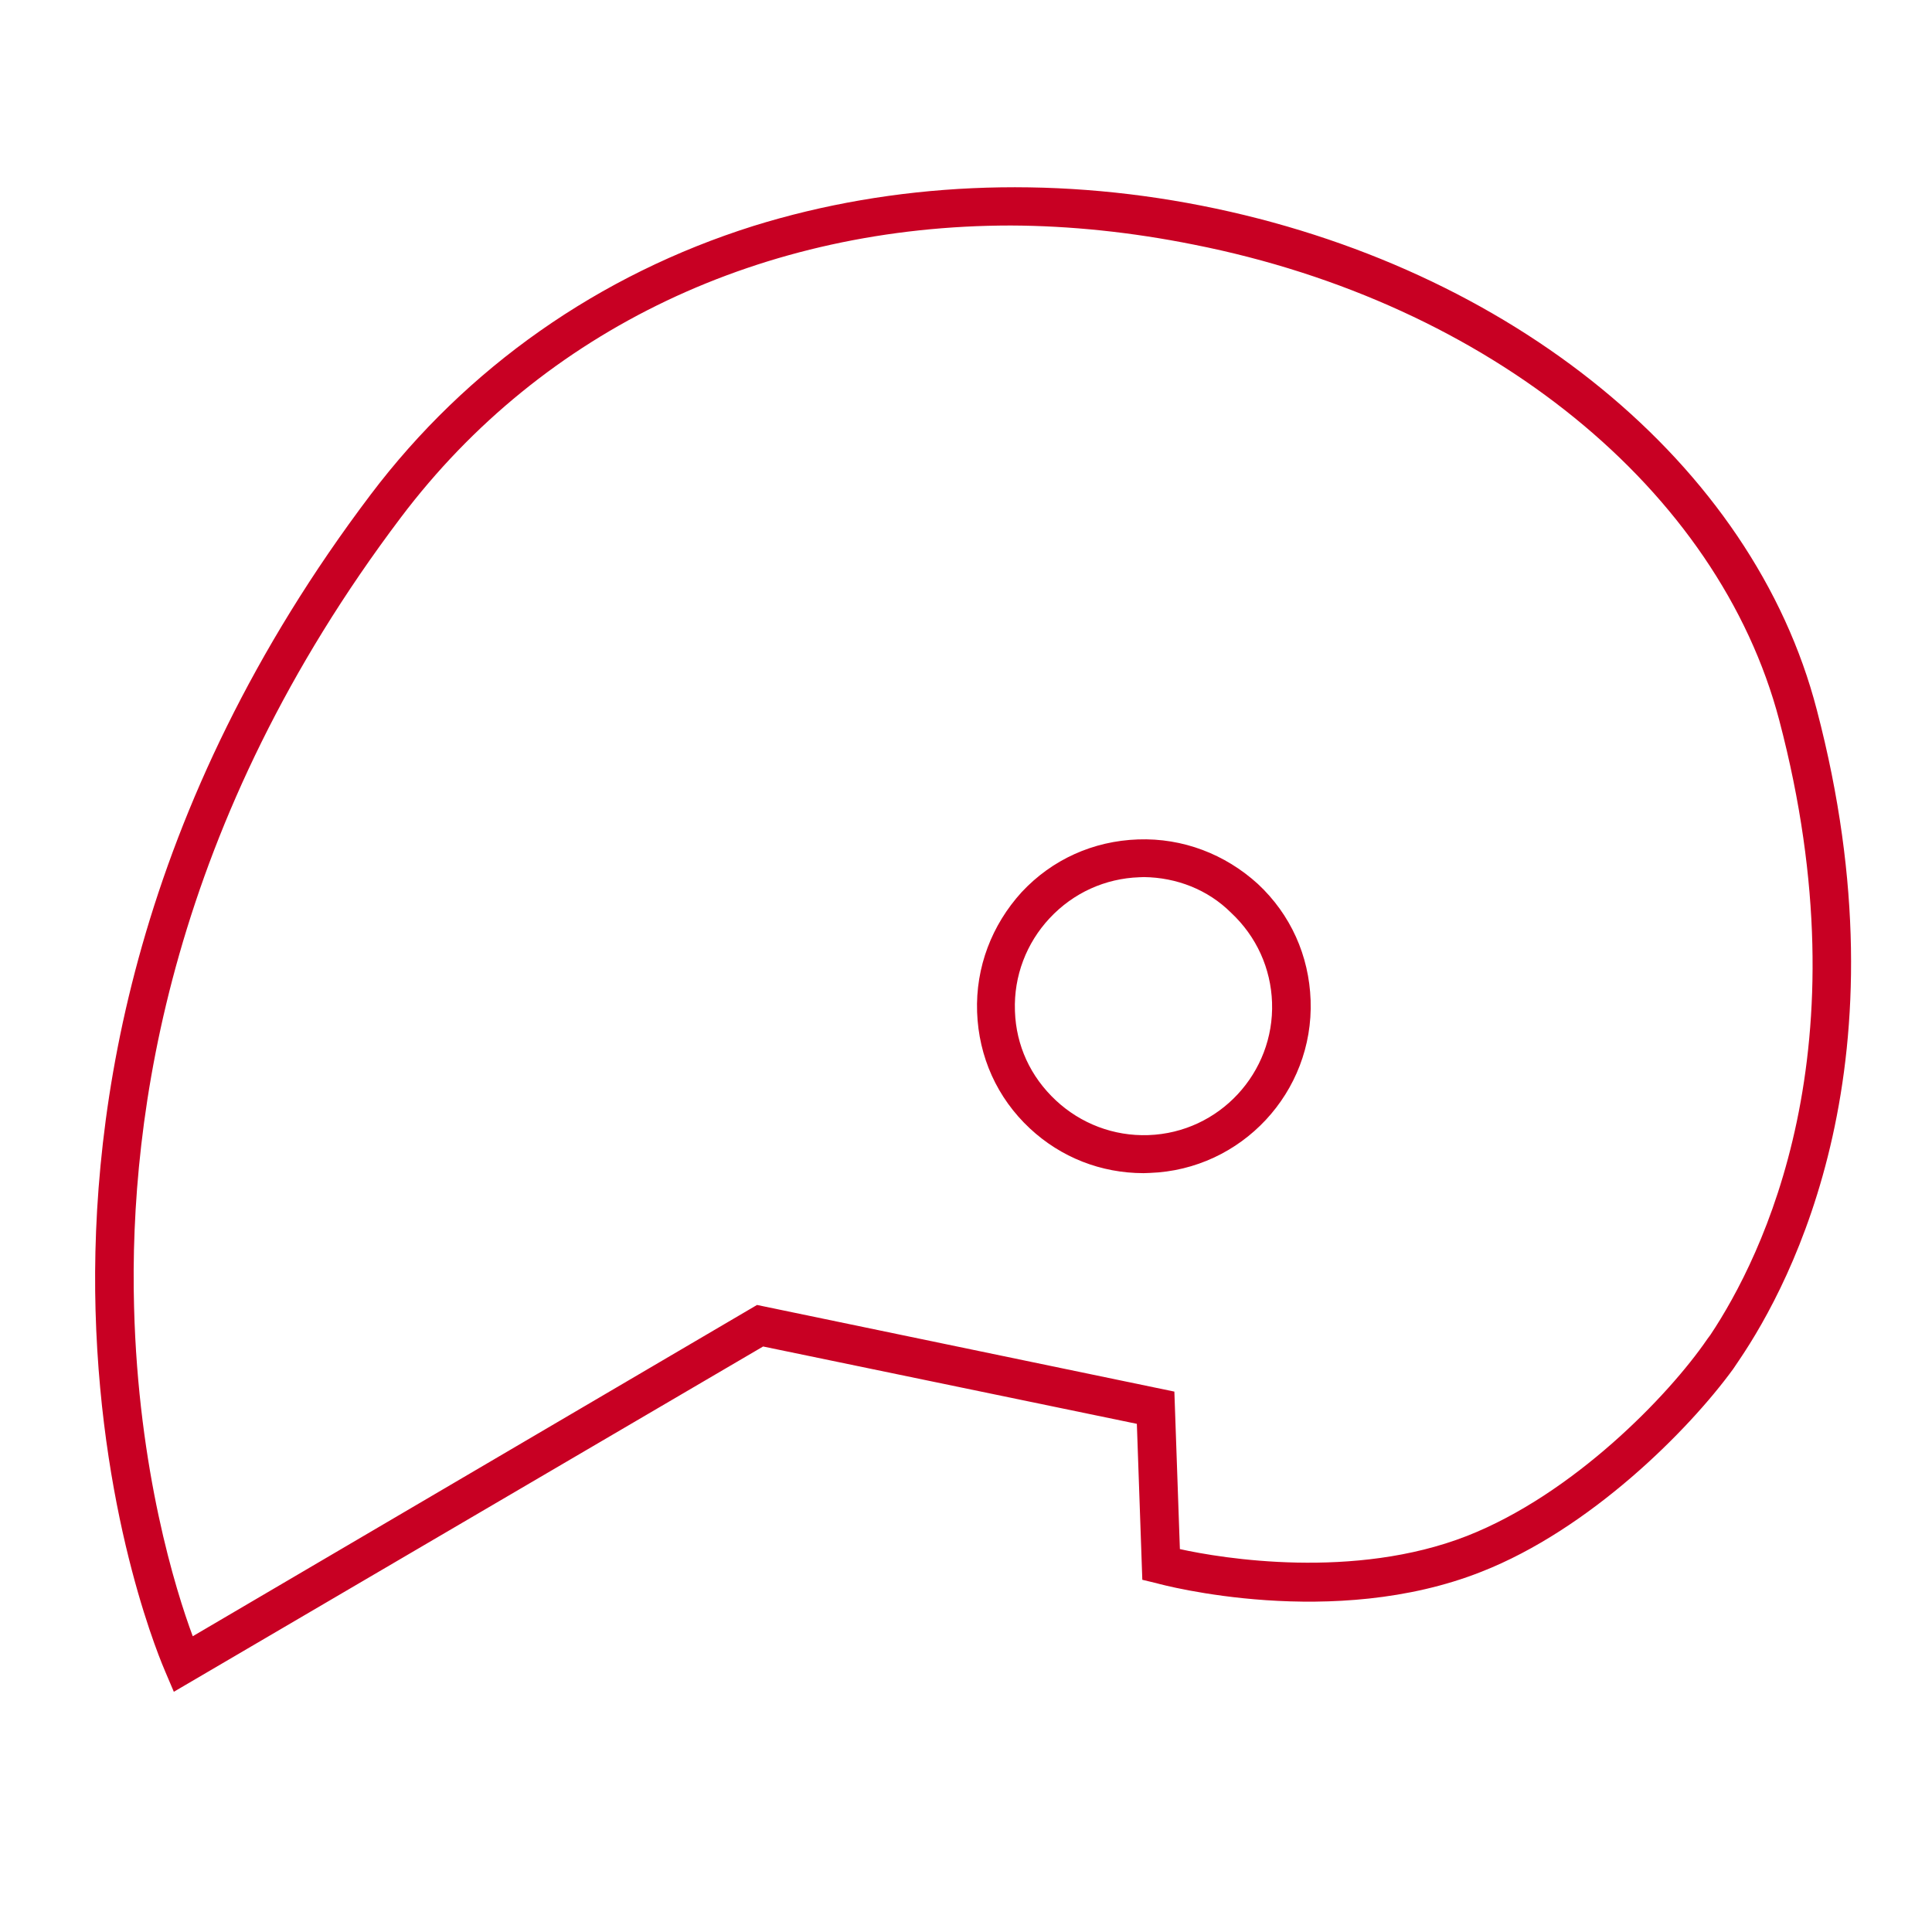
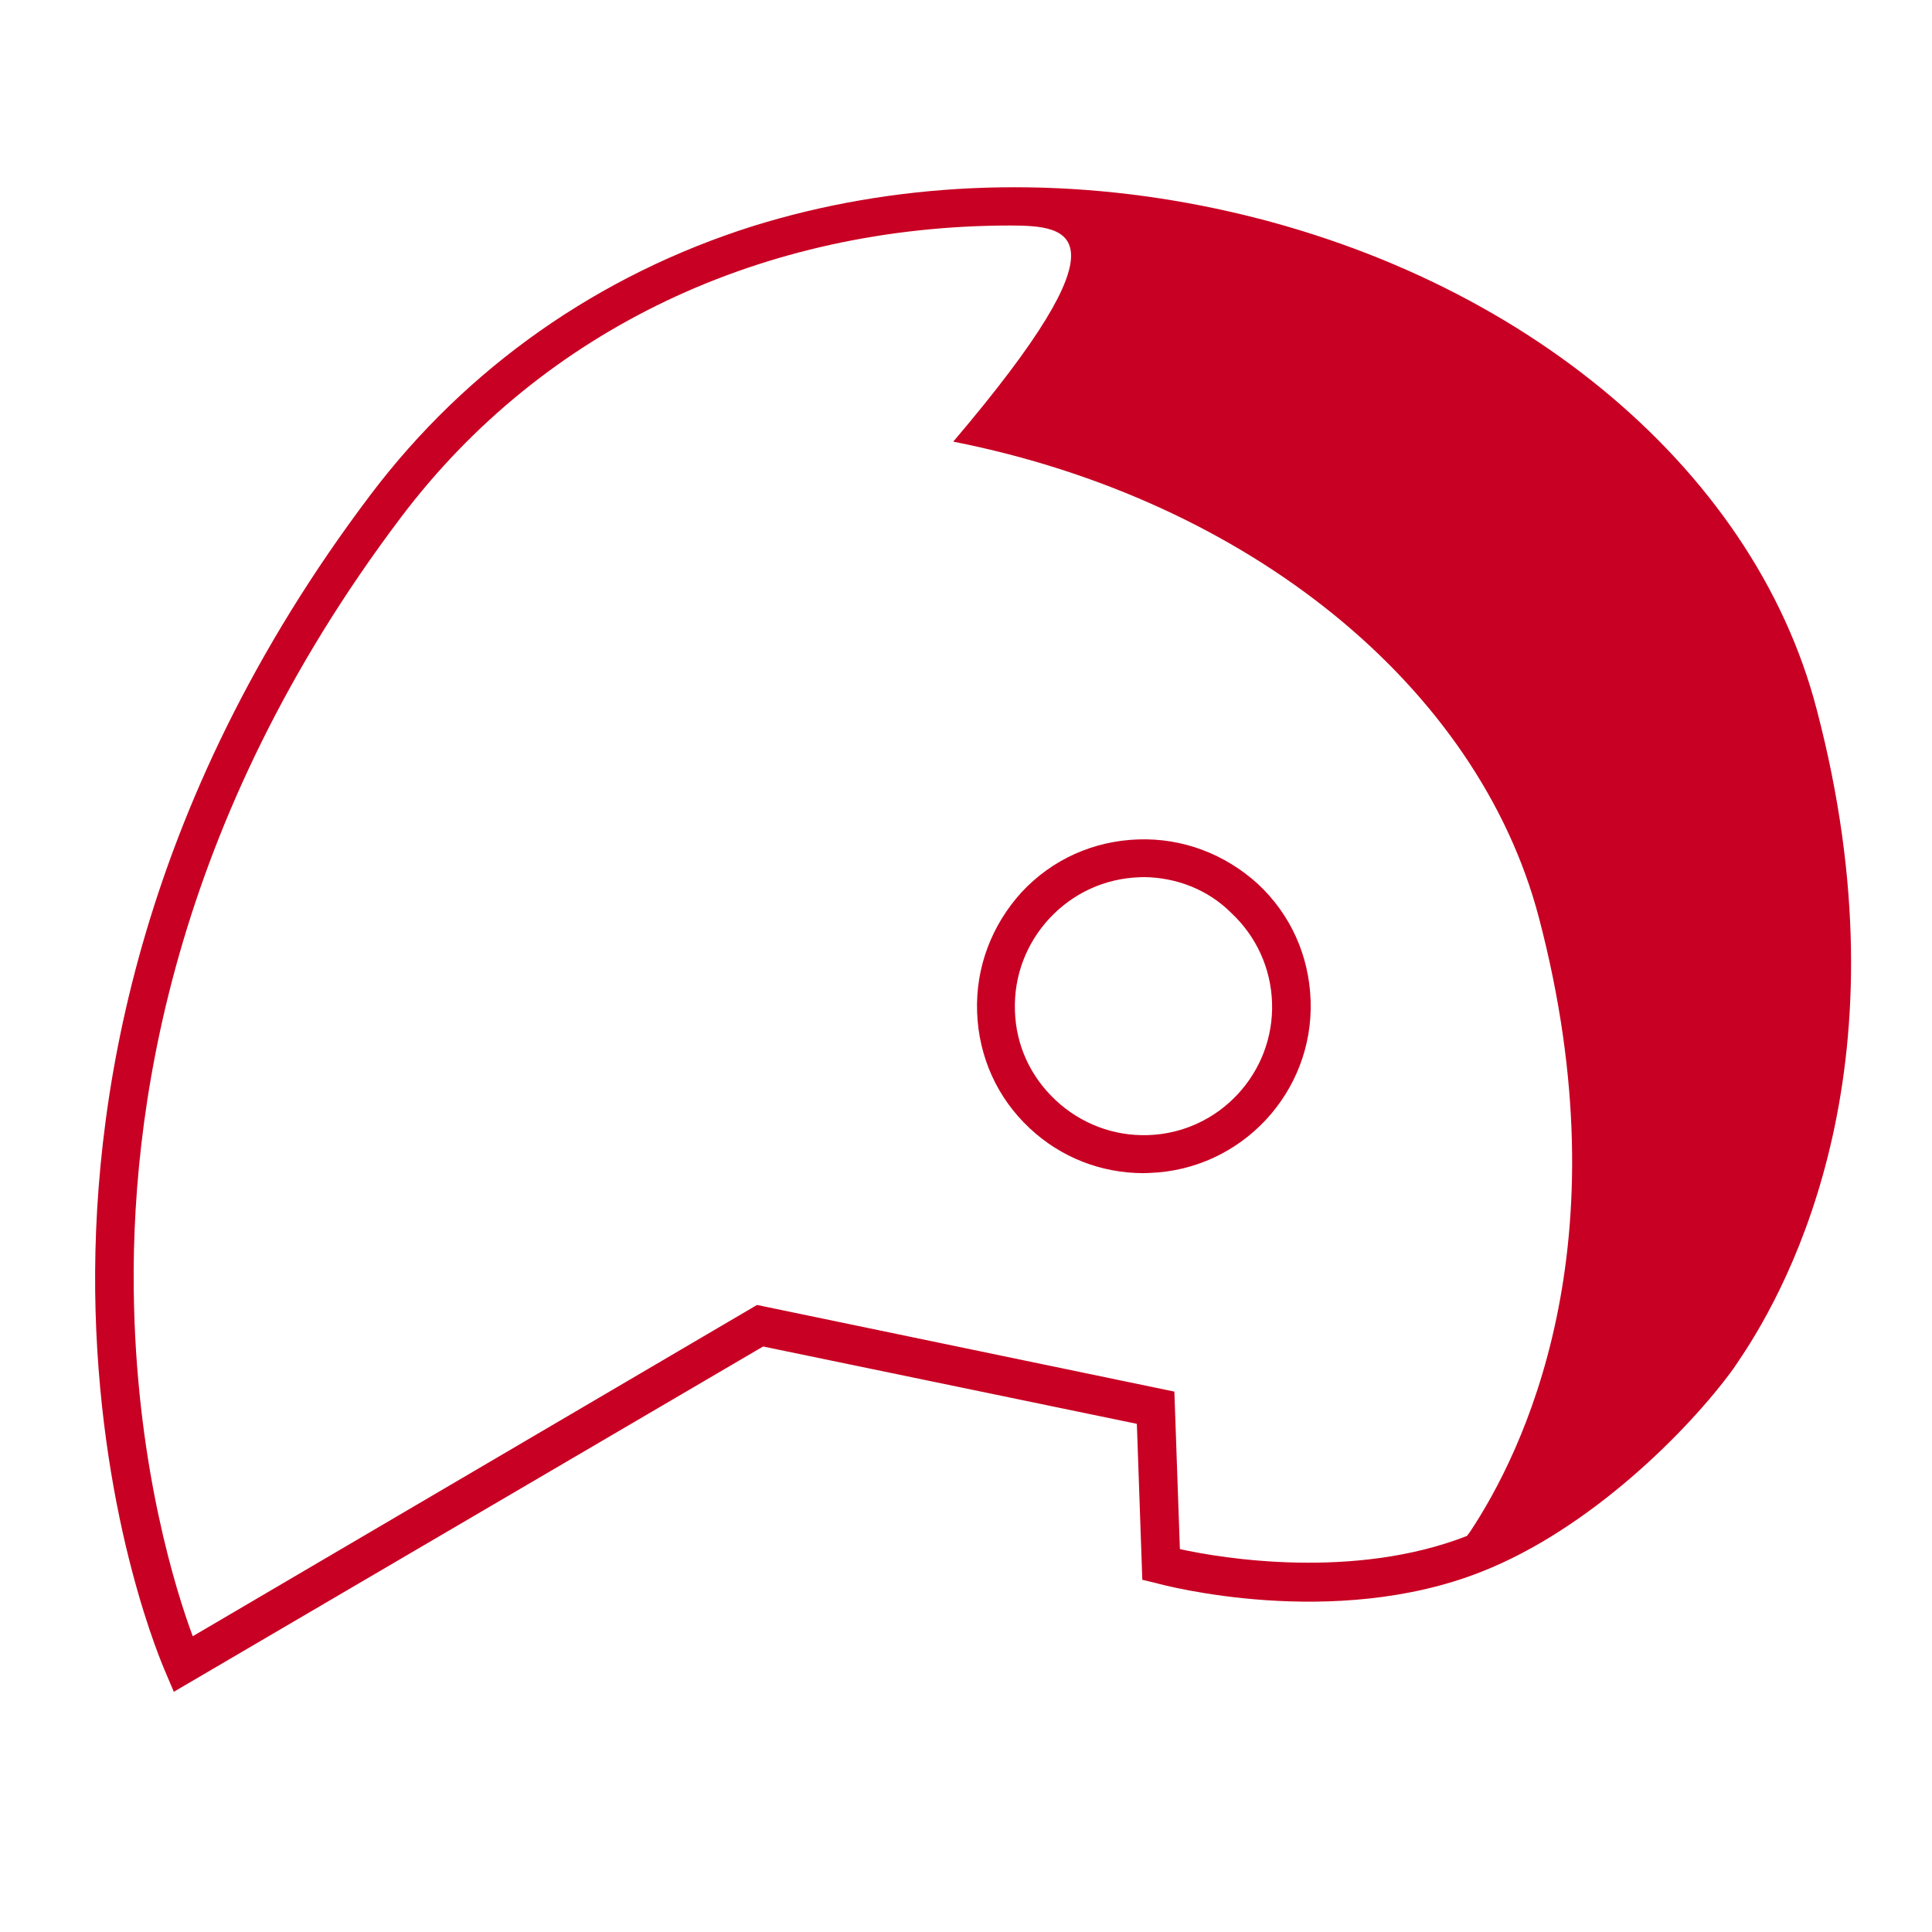
<svg xmlns="http://www.w3.org/2000/svg" version="1.1" id="Ebene_1" x="0px" y="0px" viewBox="0 0 250 250" style="enable-background:new 0 0 250 250;" xml:space="preserve">
  <style type="text/css">
	.st0{fill:#C80023;}
</style>
  <g id="Gruppe_42" transform="matrix(0.999, -0.035, 0.035, 0.999, 2.588, 10.466)">
    <g id="Pfad_259">
-       <path class="st0" d="M12.6,209.1l-1-2.6c-0.3-0.8-7.6-19.1-7.4-47.1c0.2-25.8,7.2-64.8,39.3-104.3c13-16,30.5-27.4,50.7-33    c18.3-5,38.4-5.2,58.1-0.6c39.8,9.3,70.2,36,77.3,68c10.3,45.7-5.7,73.8-13,83.8l-0.8,1.1c-6.1,7.8-19.3,20.1-33.5,25.1    c-19.4,6.9-41.2,0.3-42.1,0l-1.8-0.5l0-20.2l-48-11.7L12.6,209.1z M127.5,23.2c-31.9-1.1-60.9,11.2-80.2,35    c-31.1,38.3-37.9,76-38.1,100.9C9,180.3,13.3,196,15.3,202l74.5-40.3l53.6,13.1l0,20.4c5.4,1.4,22.4,4.8,37.2-0.4    c13.9-4.9,26.7-17.2,32-24.4l0.4-0.5c7.1-9.9,21.4-36.3,11.7-79.2c-6.8-30.1-35.6-55.3-73.6-64.2    C143.1,24.6,135.2,23.5,127.5,23.2z M140.4,146.4c-5.5-0.2-10.6-2.4-14.5-6.3c-4.1-4.1-6.3-9.5-6.3-15.3l0,0    c0-5.8,2.3-11.2,6.3-15.3c4.1-4.1,9.5-6.3,15.3-6.3c5.8,0,11.2,2.3,15.3,6.3c4.1,4.1,6.3,9.5,6.3,15.3c0,11.9-9.7,21.6-21.6,21.6    C141,146.4,140.7,146.4,140.4,146.4z M141.8,108.1c-0.2,0-0.4,0-0.6,0c-4.4,0-8.6,1.7-11.8,4.9c-3.1,3.1-4.9,7.3-4.9,11.8l0,0.1    c0,4.4,1.7,8.5,4.9,11.7c3.1,3.1,7.3,4.9,11.8,4.9c9.2,0,16.6-7.5,16.6-16.6c0-4.4-1.7-8.6-4.9-11.8    C150,110,146,108.3,141.8,108.1z" />
+       <path class="st0" d="M12.6,209.1l-1-2.6c-0.3-0.8-7.6-19.1-7.4-47.1c0.2-25.8,7.2-64.8,39.3-104.3c13-16,30.5-27.4,50.7-33    c18.3-5,38.4-5.2,58.1-0.6c39.8,9.3,70.2,36,77.3,68c10.3,45.7-5.7,73.8-13,83.8l-0.8,1.1c-6.1,7.8-19.3,20.1-33.5,25.1    c-19.4,6.9-41.2,0.3-42.1,0l-1.8-0.5l0-20.2l-48-11.7L12.6,209.1z M127.5,23.2c-31.9-1.1-60.9,11.2-80.2,35    c-31.1,38.3-37.9,76-38.1,100.9C9,180.3,13.3,196,15.3,202l74.5-40.3l53.6,13.1l0,20.4c5.4,1.4,22.4,4.8,37.2-0.4    l0.4-0.5c7.1-9.9,21.4-36.3,11.7-79.2c-6.8-30.1-35.6-55.3-73.6-64.2    C143.1,24.6,135.2,23.5,127.5,23.2z M140.4,146.4c-5.5-0.2-10.6-2.4-14.5-6.3c-4.1-4.1-6.3-9.5-6.3-15.3l0,0    c0-5.8,2.3-11.2,6.3-15.3c4.1-4.1,9.5-6.3,15.3-6.3c5.8,0,11.2,2.3,15.3,6.3c4.1,4.1,6.3,9.5,6.3,15.3c0,11.9-9.7,21.6-21.6,21.6    C141,146.4,140.7,146.4,140.4,146.4z M141.8,108.1c-0.2,0-0.4,0-0.6,0c-4.4,0-8.6,1.7-11.8,4.9c-3.1,3.1-4.9,7.3-4.9,11.8l0,0.1    c0,4.4,1.7,8.5,4.9,11.7c3.1,3.1,7.3,4.9,11.8,4.9c9.2,0,16.6-7.5,16.6-16.6c0-4.4-1.7-8.6-4.9-11.8    C150,110,146,108.3,141.8,108.1z" />
    </g>
  </g>
</svg>